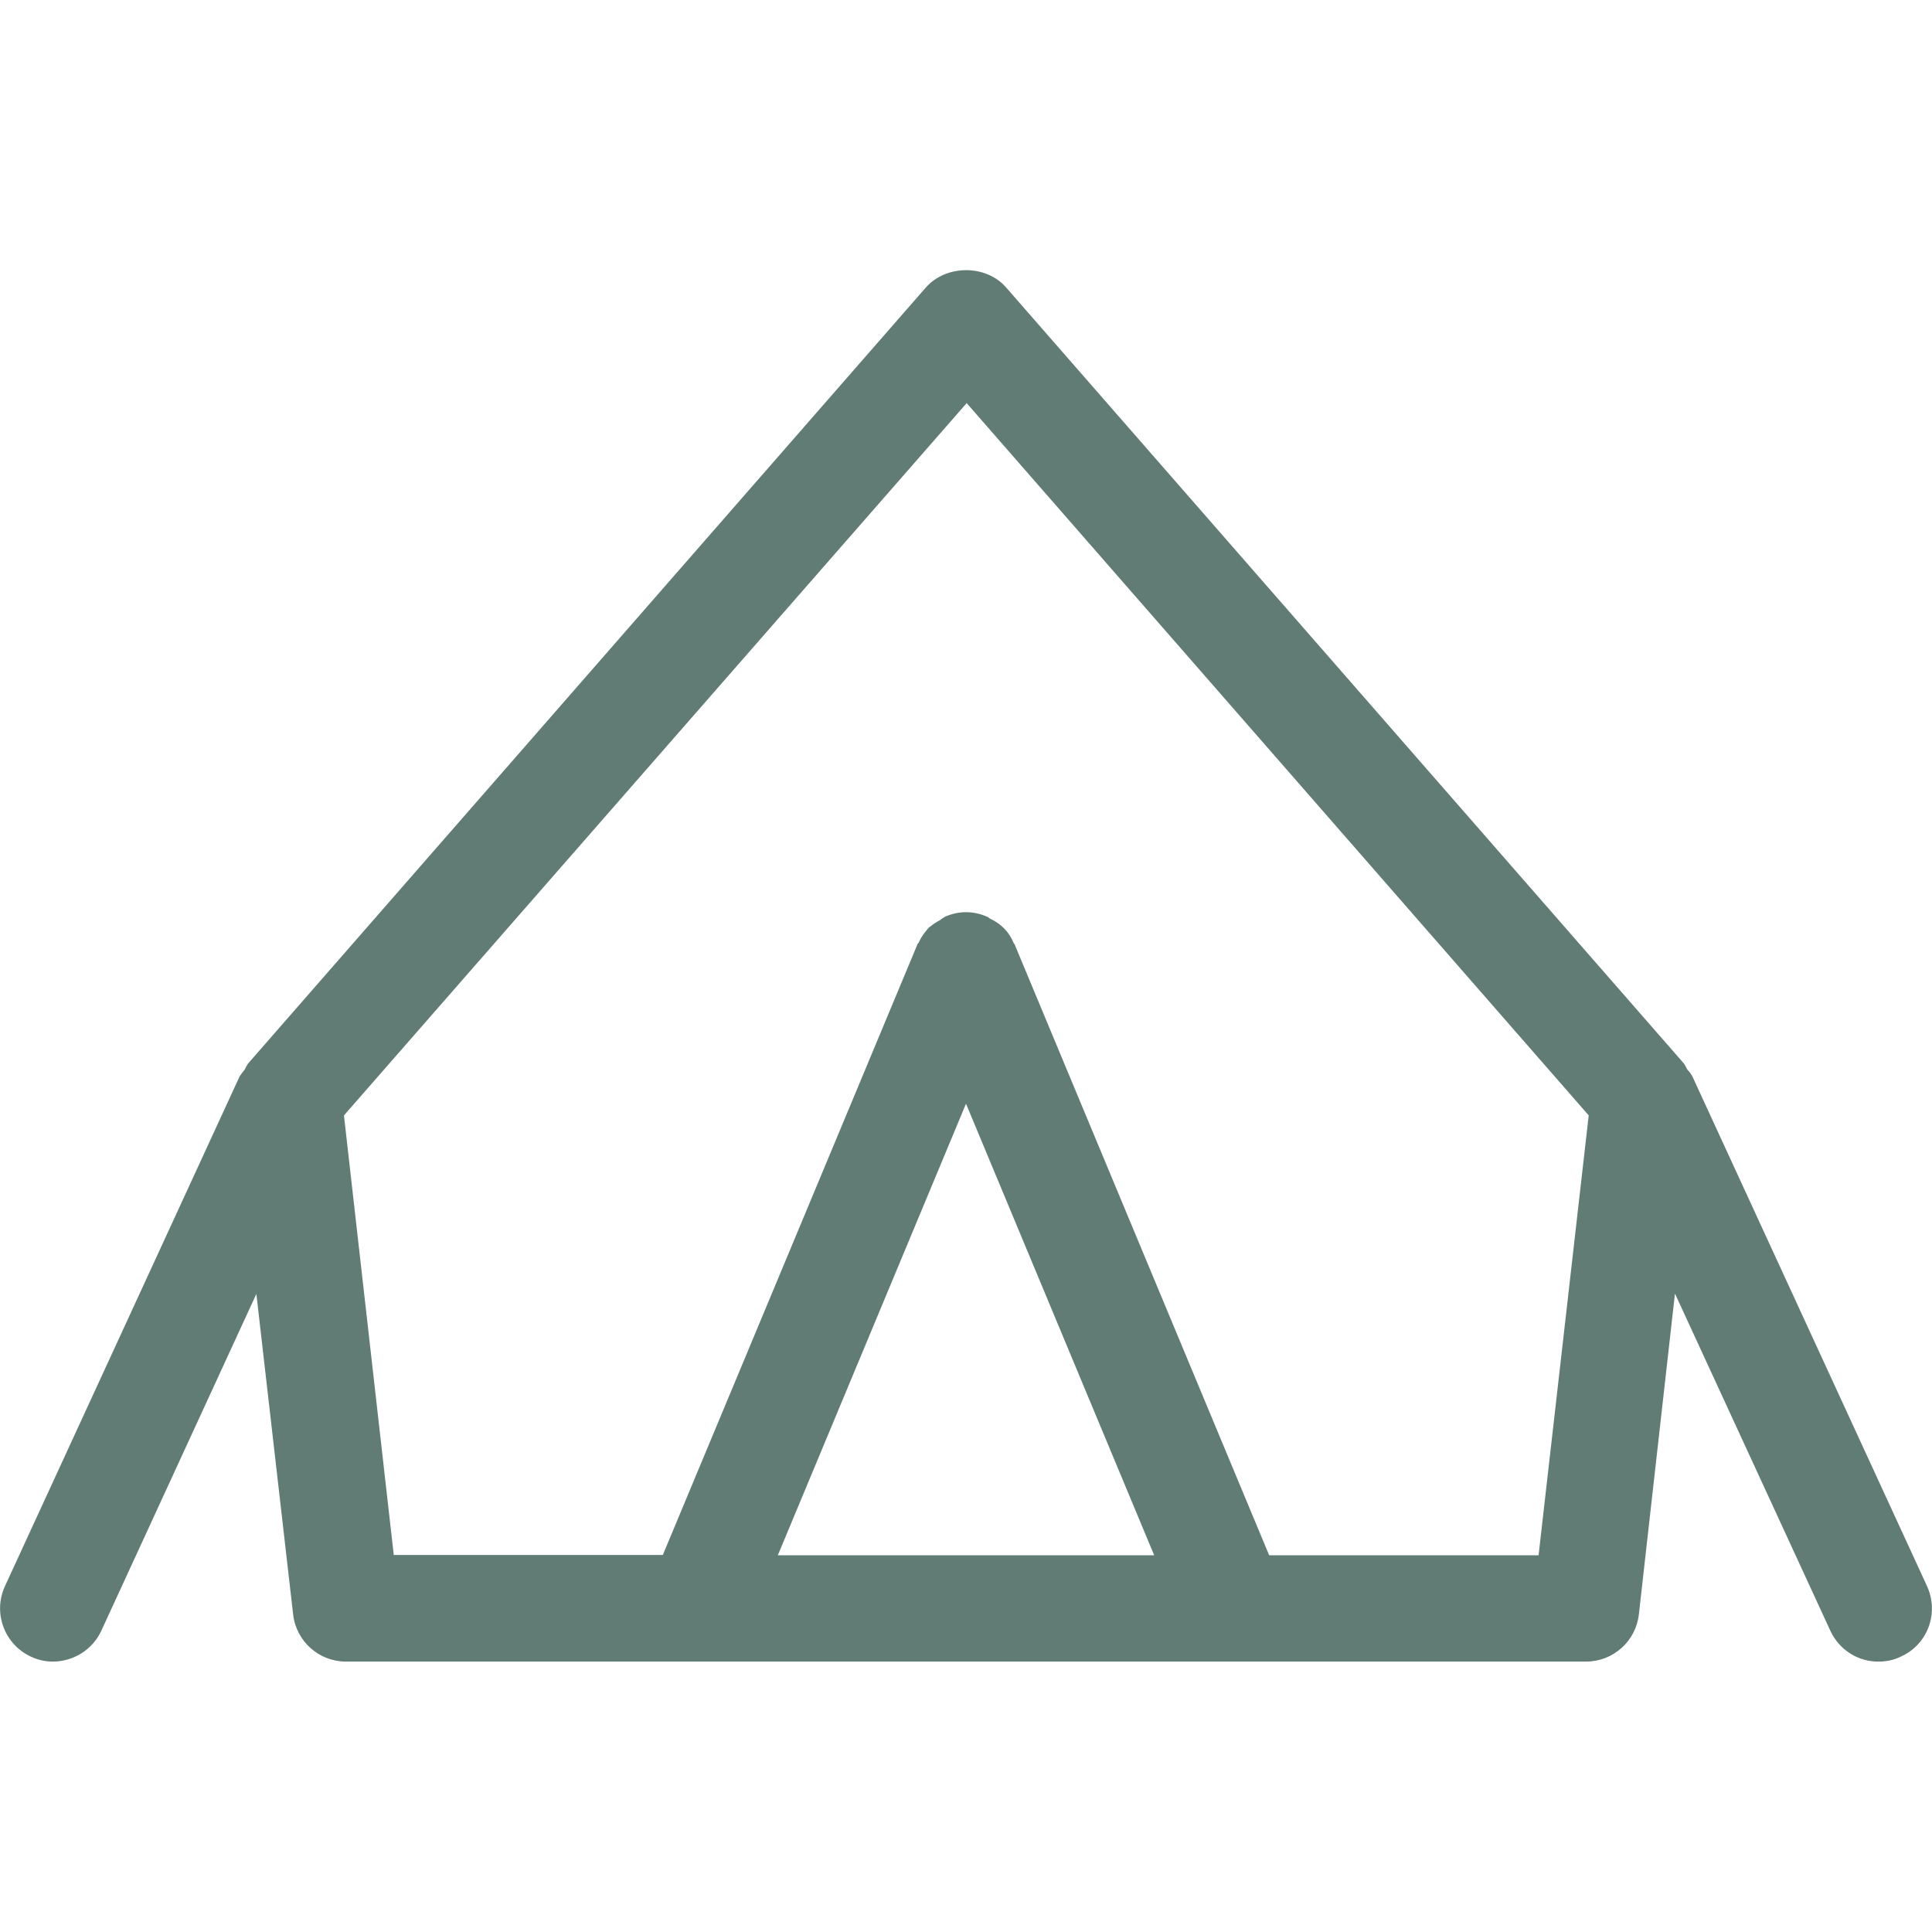
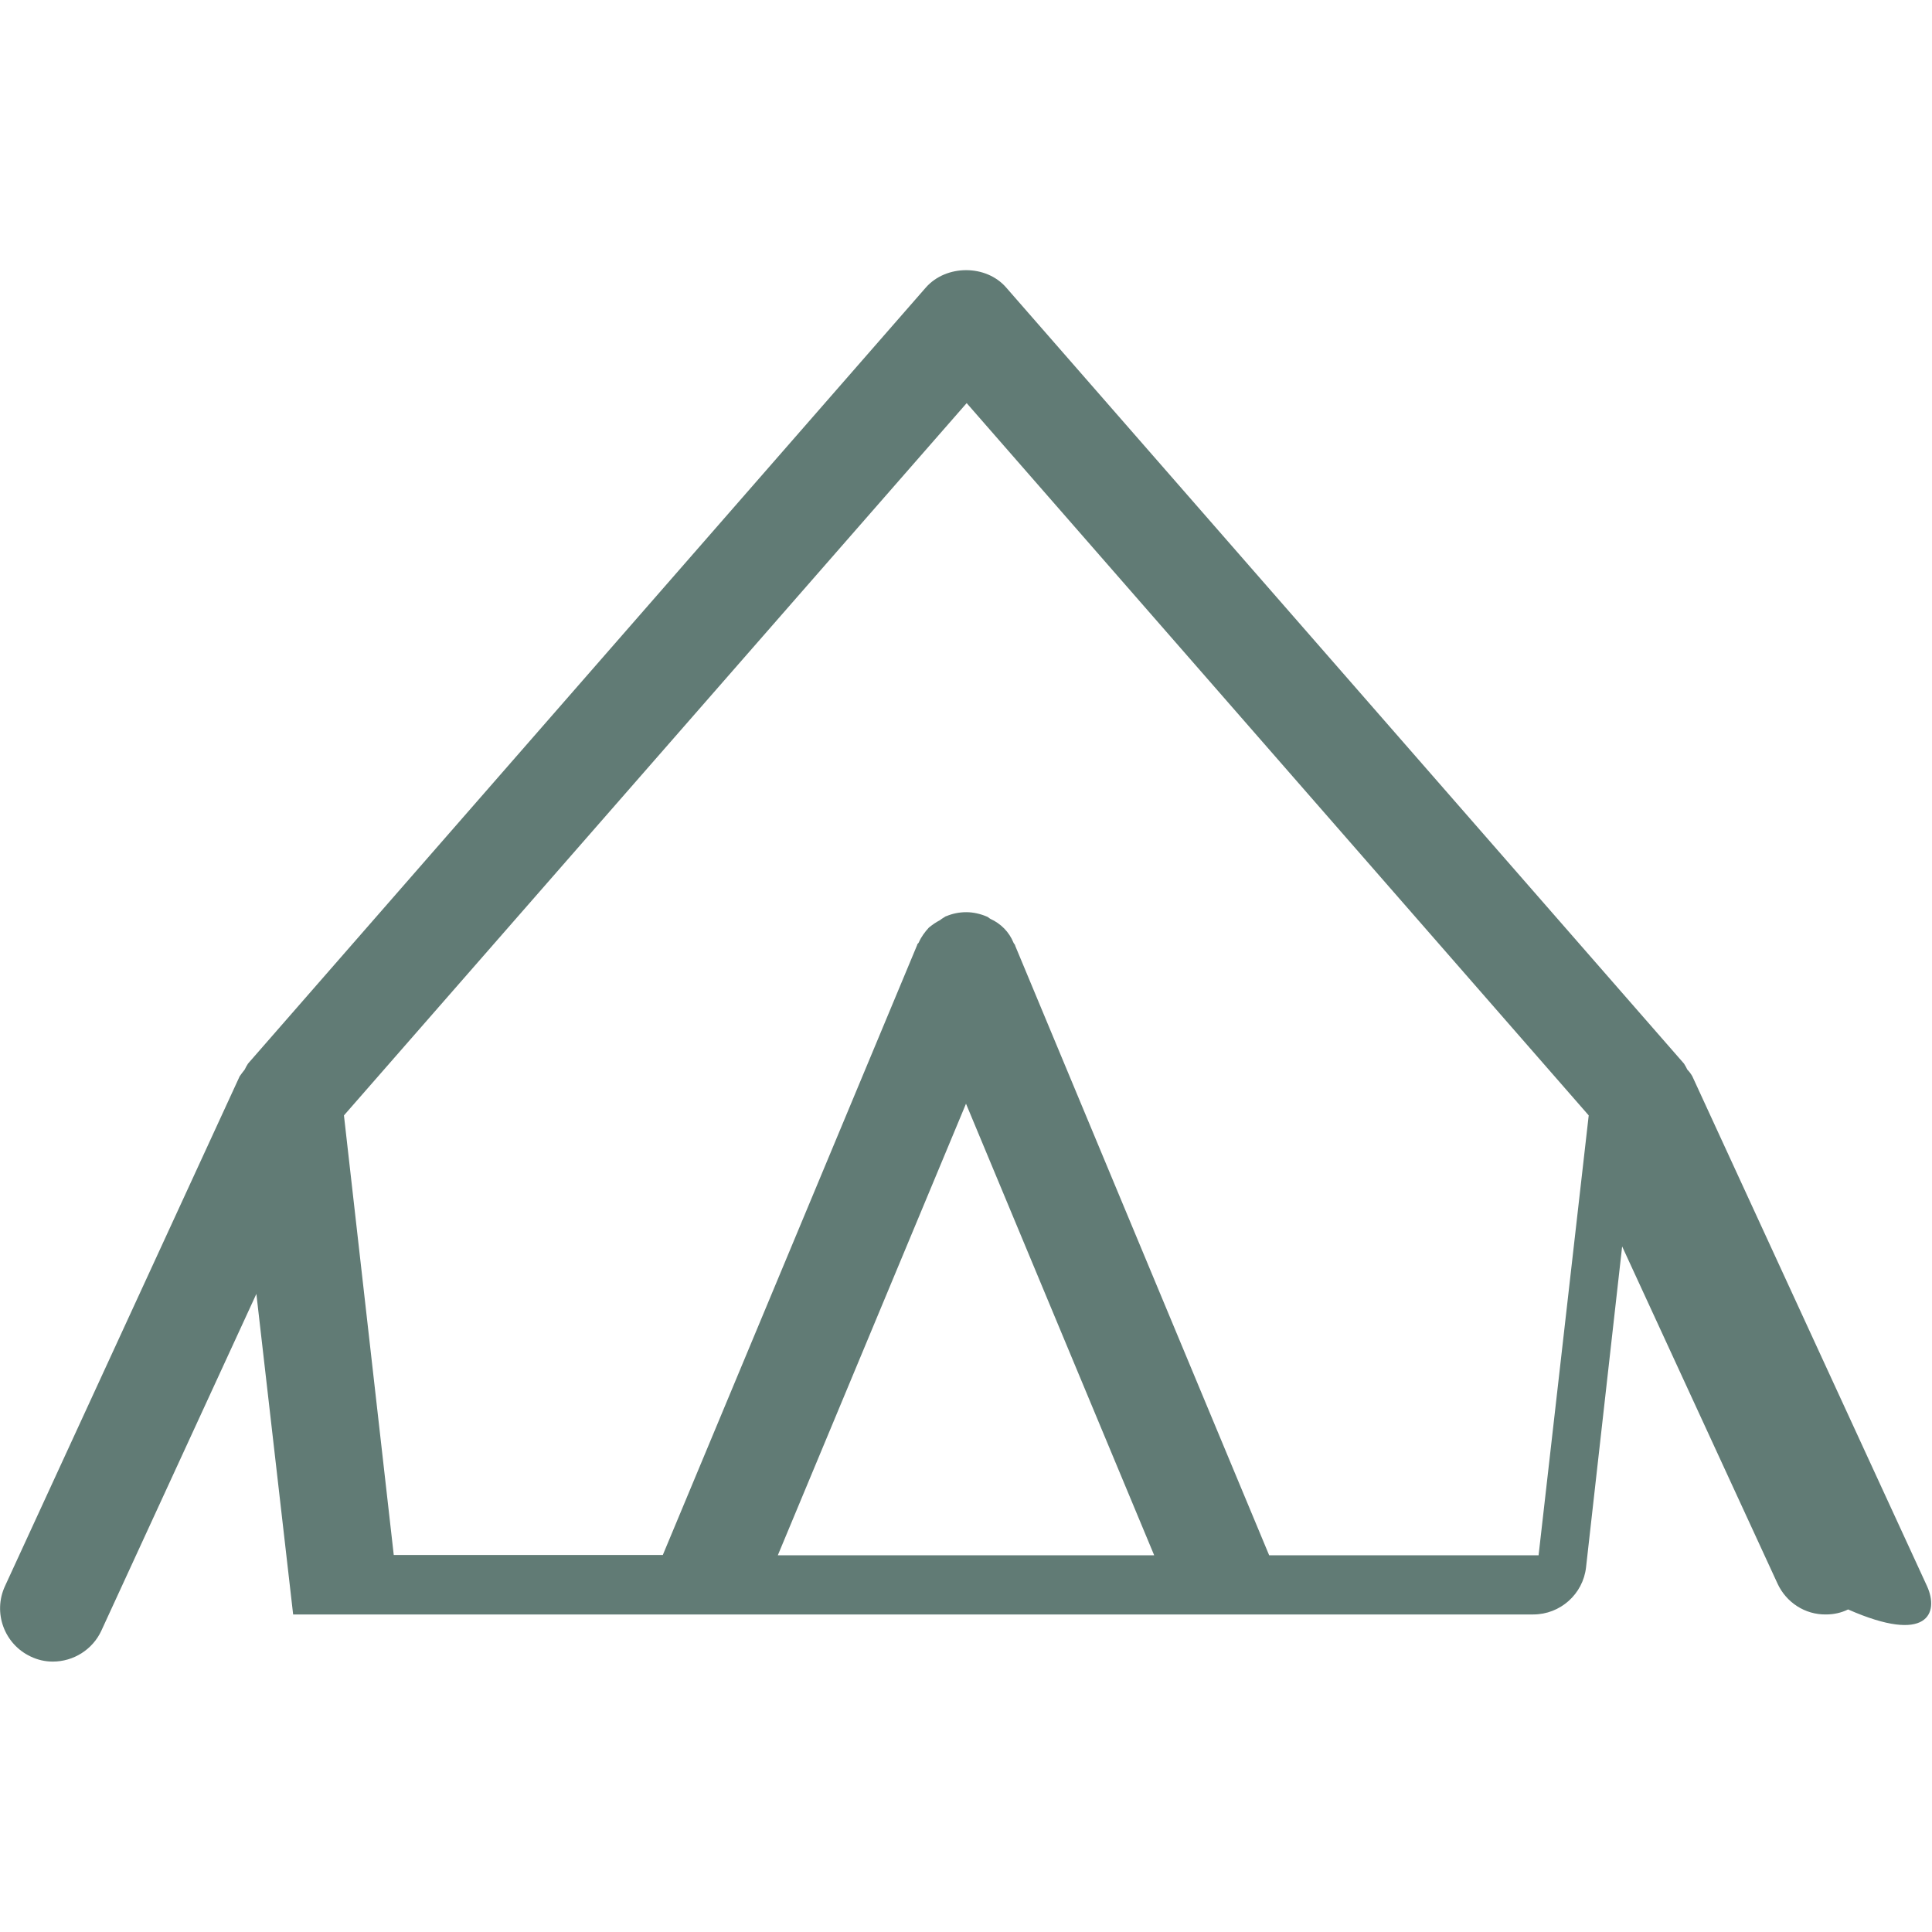
<svg xmlns="http://www.w3.org/2000/svg" version="1.1" id="Layer_1" x="0px" y="0px" viewBox="0 0 578 578" style="enable-background:new 0 0 578 578;" xml:space="preserve">
  <style type="text/css">
	.st0{fill:#617B75;}
</style>
  <title>Asset 1</title>
  <g id="Layer_2_1_">
    <g id="Layer_1-2">
-       <path class="st0" d="M576.5,474.5L506.3,322c-0.4-0.7-0.9-1.4-1.5-2c-0.3-0.6-0.6-1.2-1-1.8L301,86c-6-6.9-17.9-6.9-24,0    L74.2,318.2c-0.4,0.6-0.7,1.2-1,1.8c-0.5,0.6-1,1.3-1.5,2L1.5,474.5c-3.7,8-0.2,17.4,7.7,21.1c0,0,0,0,0,0c2.1,1,4.3,1.5,6.6,1.5    c6.2,0,11.9-3.6,14.5-9.2l46.4-100.8L87.7,483c0.9,8,7.7,14.1,15.8,14.1h371c8.1,0,14.9-6.1,15.8-14.1l10.8-96l46.5,100.9    c2.6,5.6,8.2,9.3,14.5,9.2c2.3,0,4.6-0.5,6.6-1.5C576.7,492,580.2,482.6,576.5,474.5C576.5,474.6,576.5,474.6,576.5,474.5z     M289,330.2l56.3,135.1H232.7L289,330.2z M460.3,465.3h-80.6l-76-182.4l0,0v-0.1c-0.1-0.3-0.4-0.5-0.5-0.8    c-1.3-3.2-3.8-5.7-6.9-7.1c-0.4-0.2-0.7-0.6-1.1-0.7l0,0c-1.9-0.8-4-1.3-6.1-1.3c-2.1,0-4.1,0.4-6,1.2h-0.1    c-0.6,0.4-1.2,0.7-1.8,1.2c-1.2,0.6-2.3,1.4-3.3,2.2c-1.2,1.3-2.3,2.8-3,4.4c-0.1,0.3-0.4,0.4-0.5,0.7v0.1l0,0l-76.1,182.5h-80.5    l-14.9-131.5l186.3-213.1l186.1,213.1L460.3,465.3z" />
+       <path class="st0" d="M576.5,474.5L506.3,322c-0.4-0.7-0.9-1.4-1.5-2c-0.3-0.6-0.6-1.2-1-1.8L301,86c-6-6.9-17.9-6.9-24,0    L74.2,318.2c-0.4,0.6-0.7,1.2-1,1.8c-0.5,0.6-1,1.3-1.5,2L1.5,474.5c-3.7,8-0.2,17.4,7.7,21.1c0,0,0,0,0,0c2.1,1,4.3,1.5,6.6,1.5    c6.2,0,11.9-3.6,14.5-9.2l46.4-100.8L87.7,483h371c8.1,0,14.9-6.1,15.8-14.1l10.8-96l46.5,100.9    c2.6,5.6,8.2,9.3,14.5,9.2c2.3,0,4.6-0.5,6.6-1.5C576.7,492,580.2,482.6,576.5,474.5C576.5,474.6,576.5,474.6,576.5,474.5z     M289,330.2l56.3,135.1H232.7L289,330.2z M460.3,465.3h-80.6l-76-182.4l0,0v-0.1c-0.1-0.3-0.4-0.5-0.5-0.8    c-1.3-3.2-3.8-5.7-6.9-7.1c-0.4-0.2-0.7-0.6-1.1-0.7l0,0c-1.9-0.8-4-1.3-6.1-1.3c-2.1,0-4.1,0.4-6,1.2h-0.1    c-0.6,0.4-1.2,0.7-1.8,1.2c-1.2,0.6-2.3,1.4-3.3,2.2c-1.2,1.3-2.3,2.8-3,4.4c-0.1,0.3-0.4,0.4-0.5,0.7v0.1l0,0l-76.1,182.5h-80.5    l-14.9-131.5l186.3-213.1l186.1,213.1L460.3,465.3z" />
    </g>
  </g>
</svg>